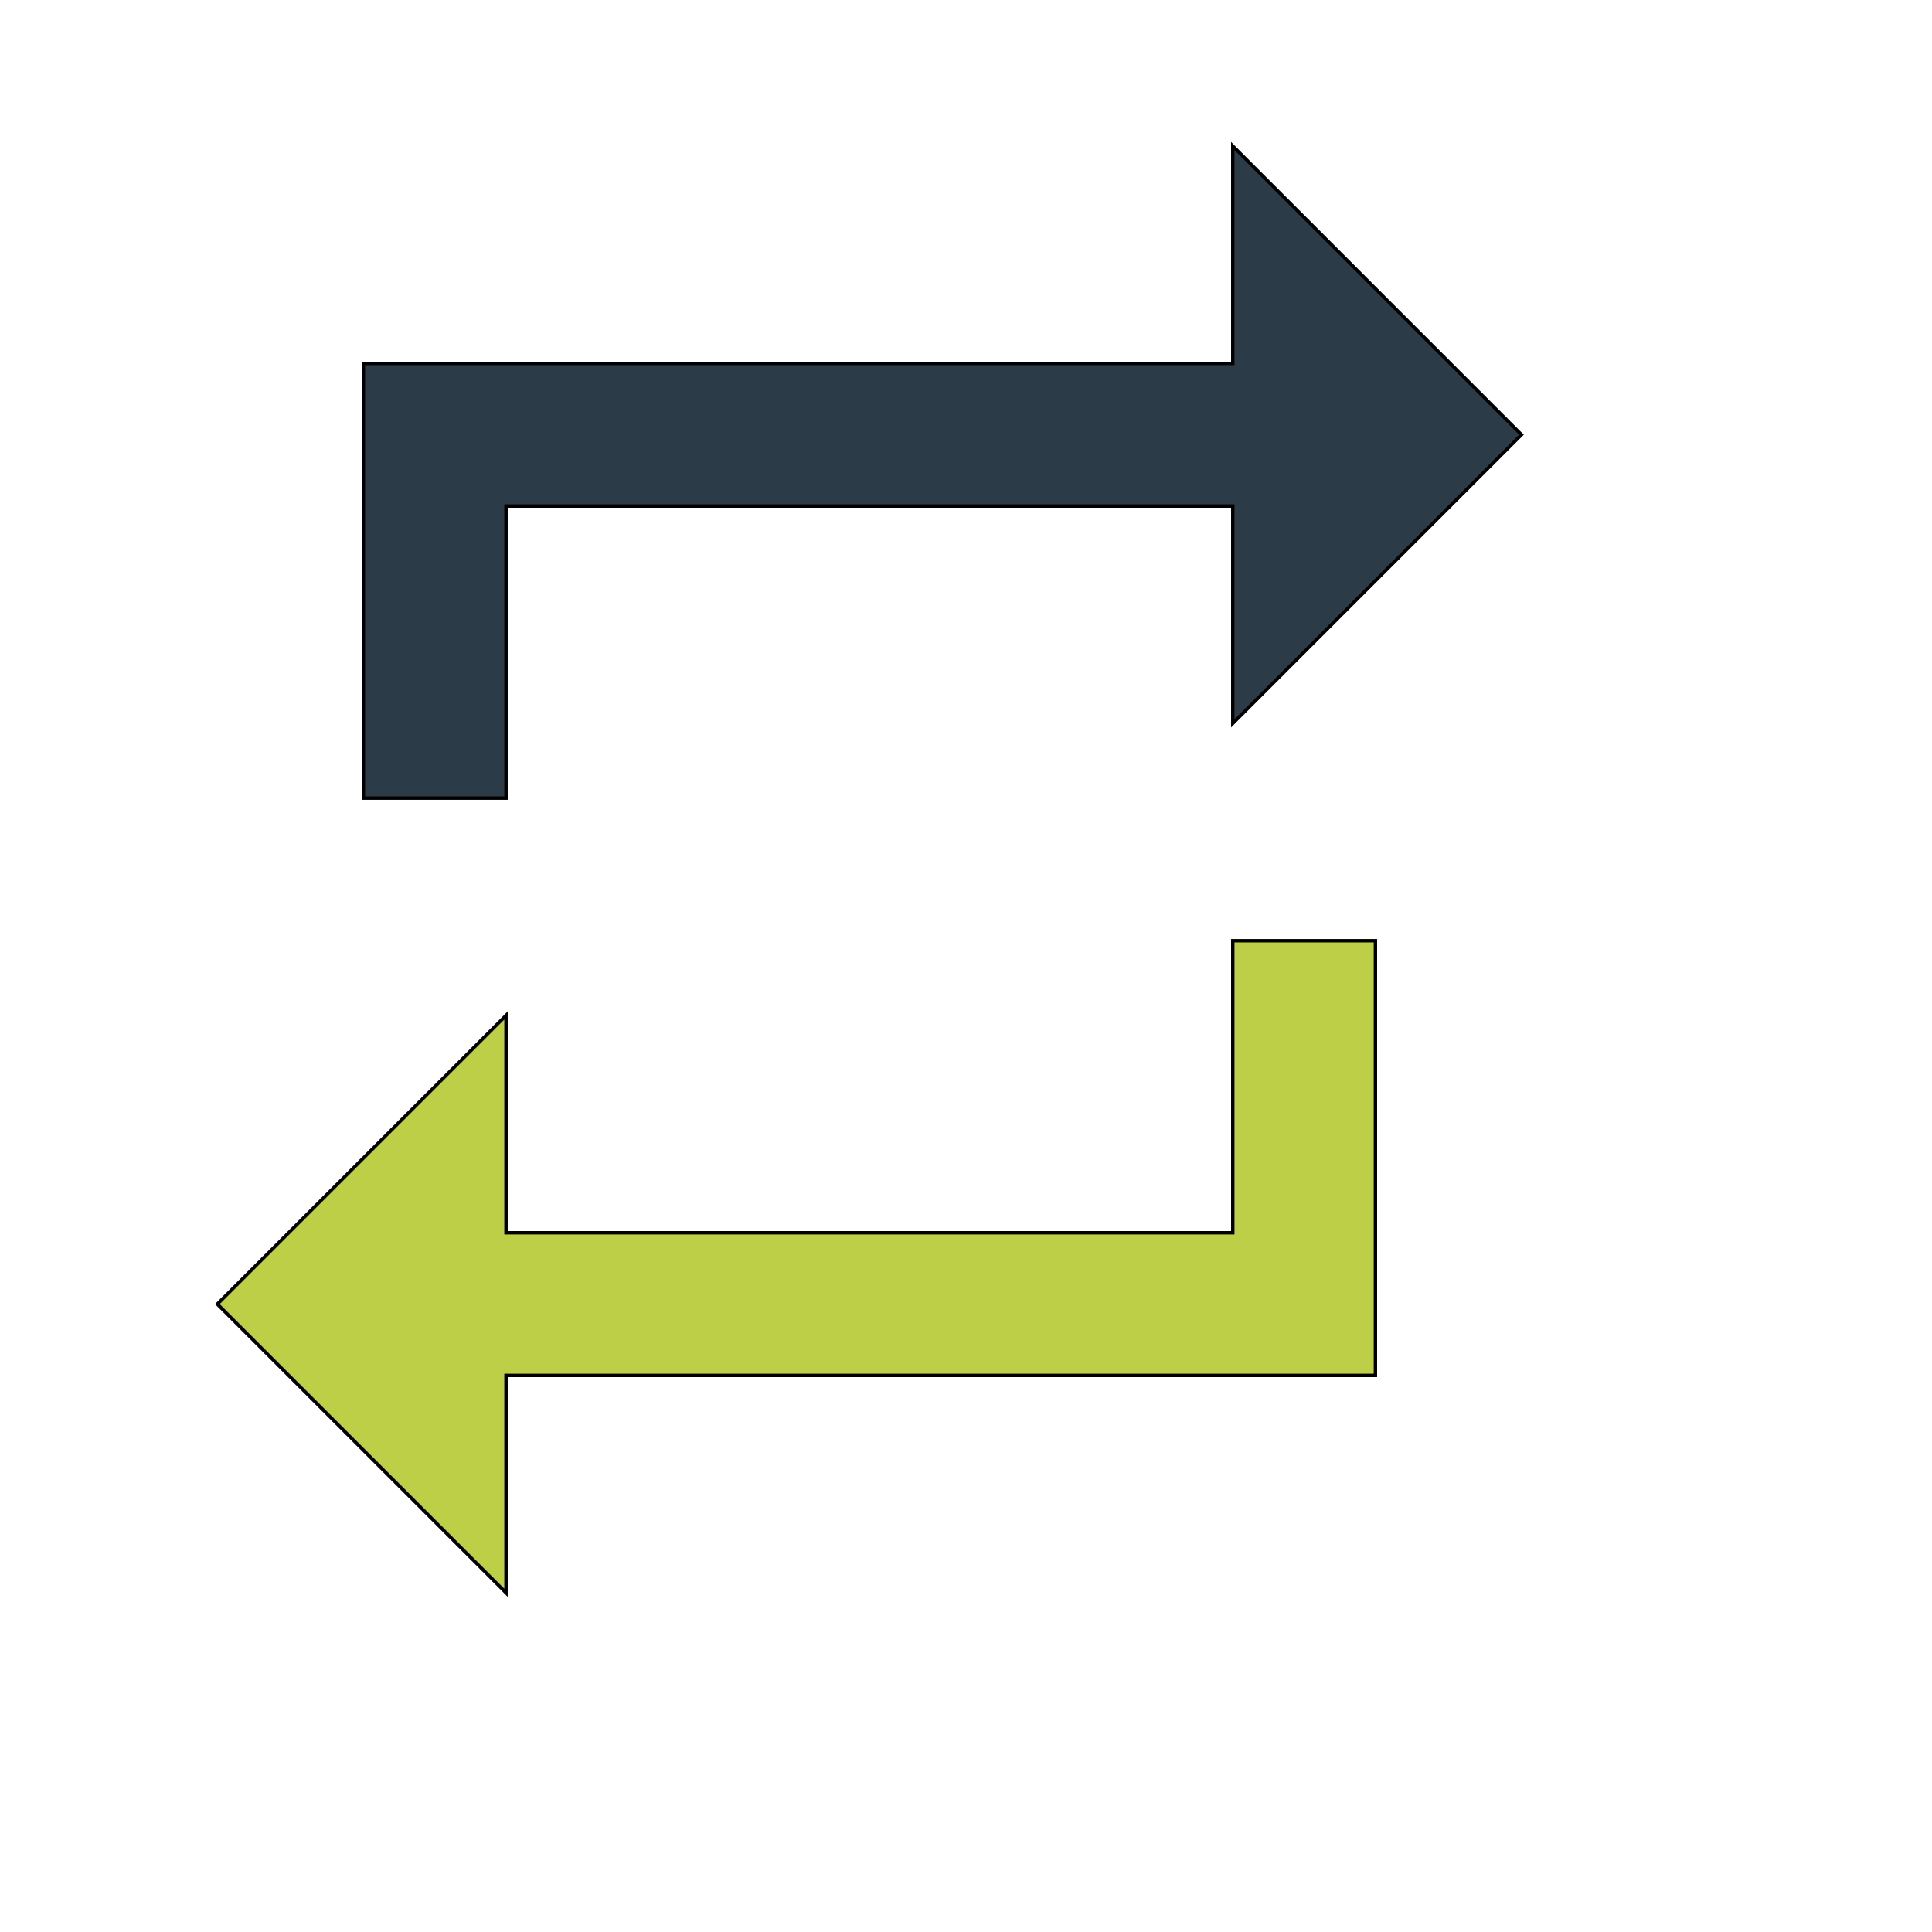
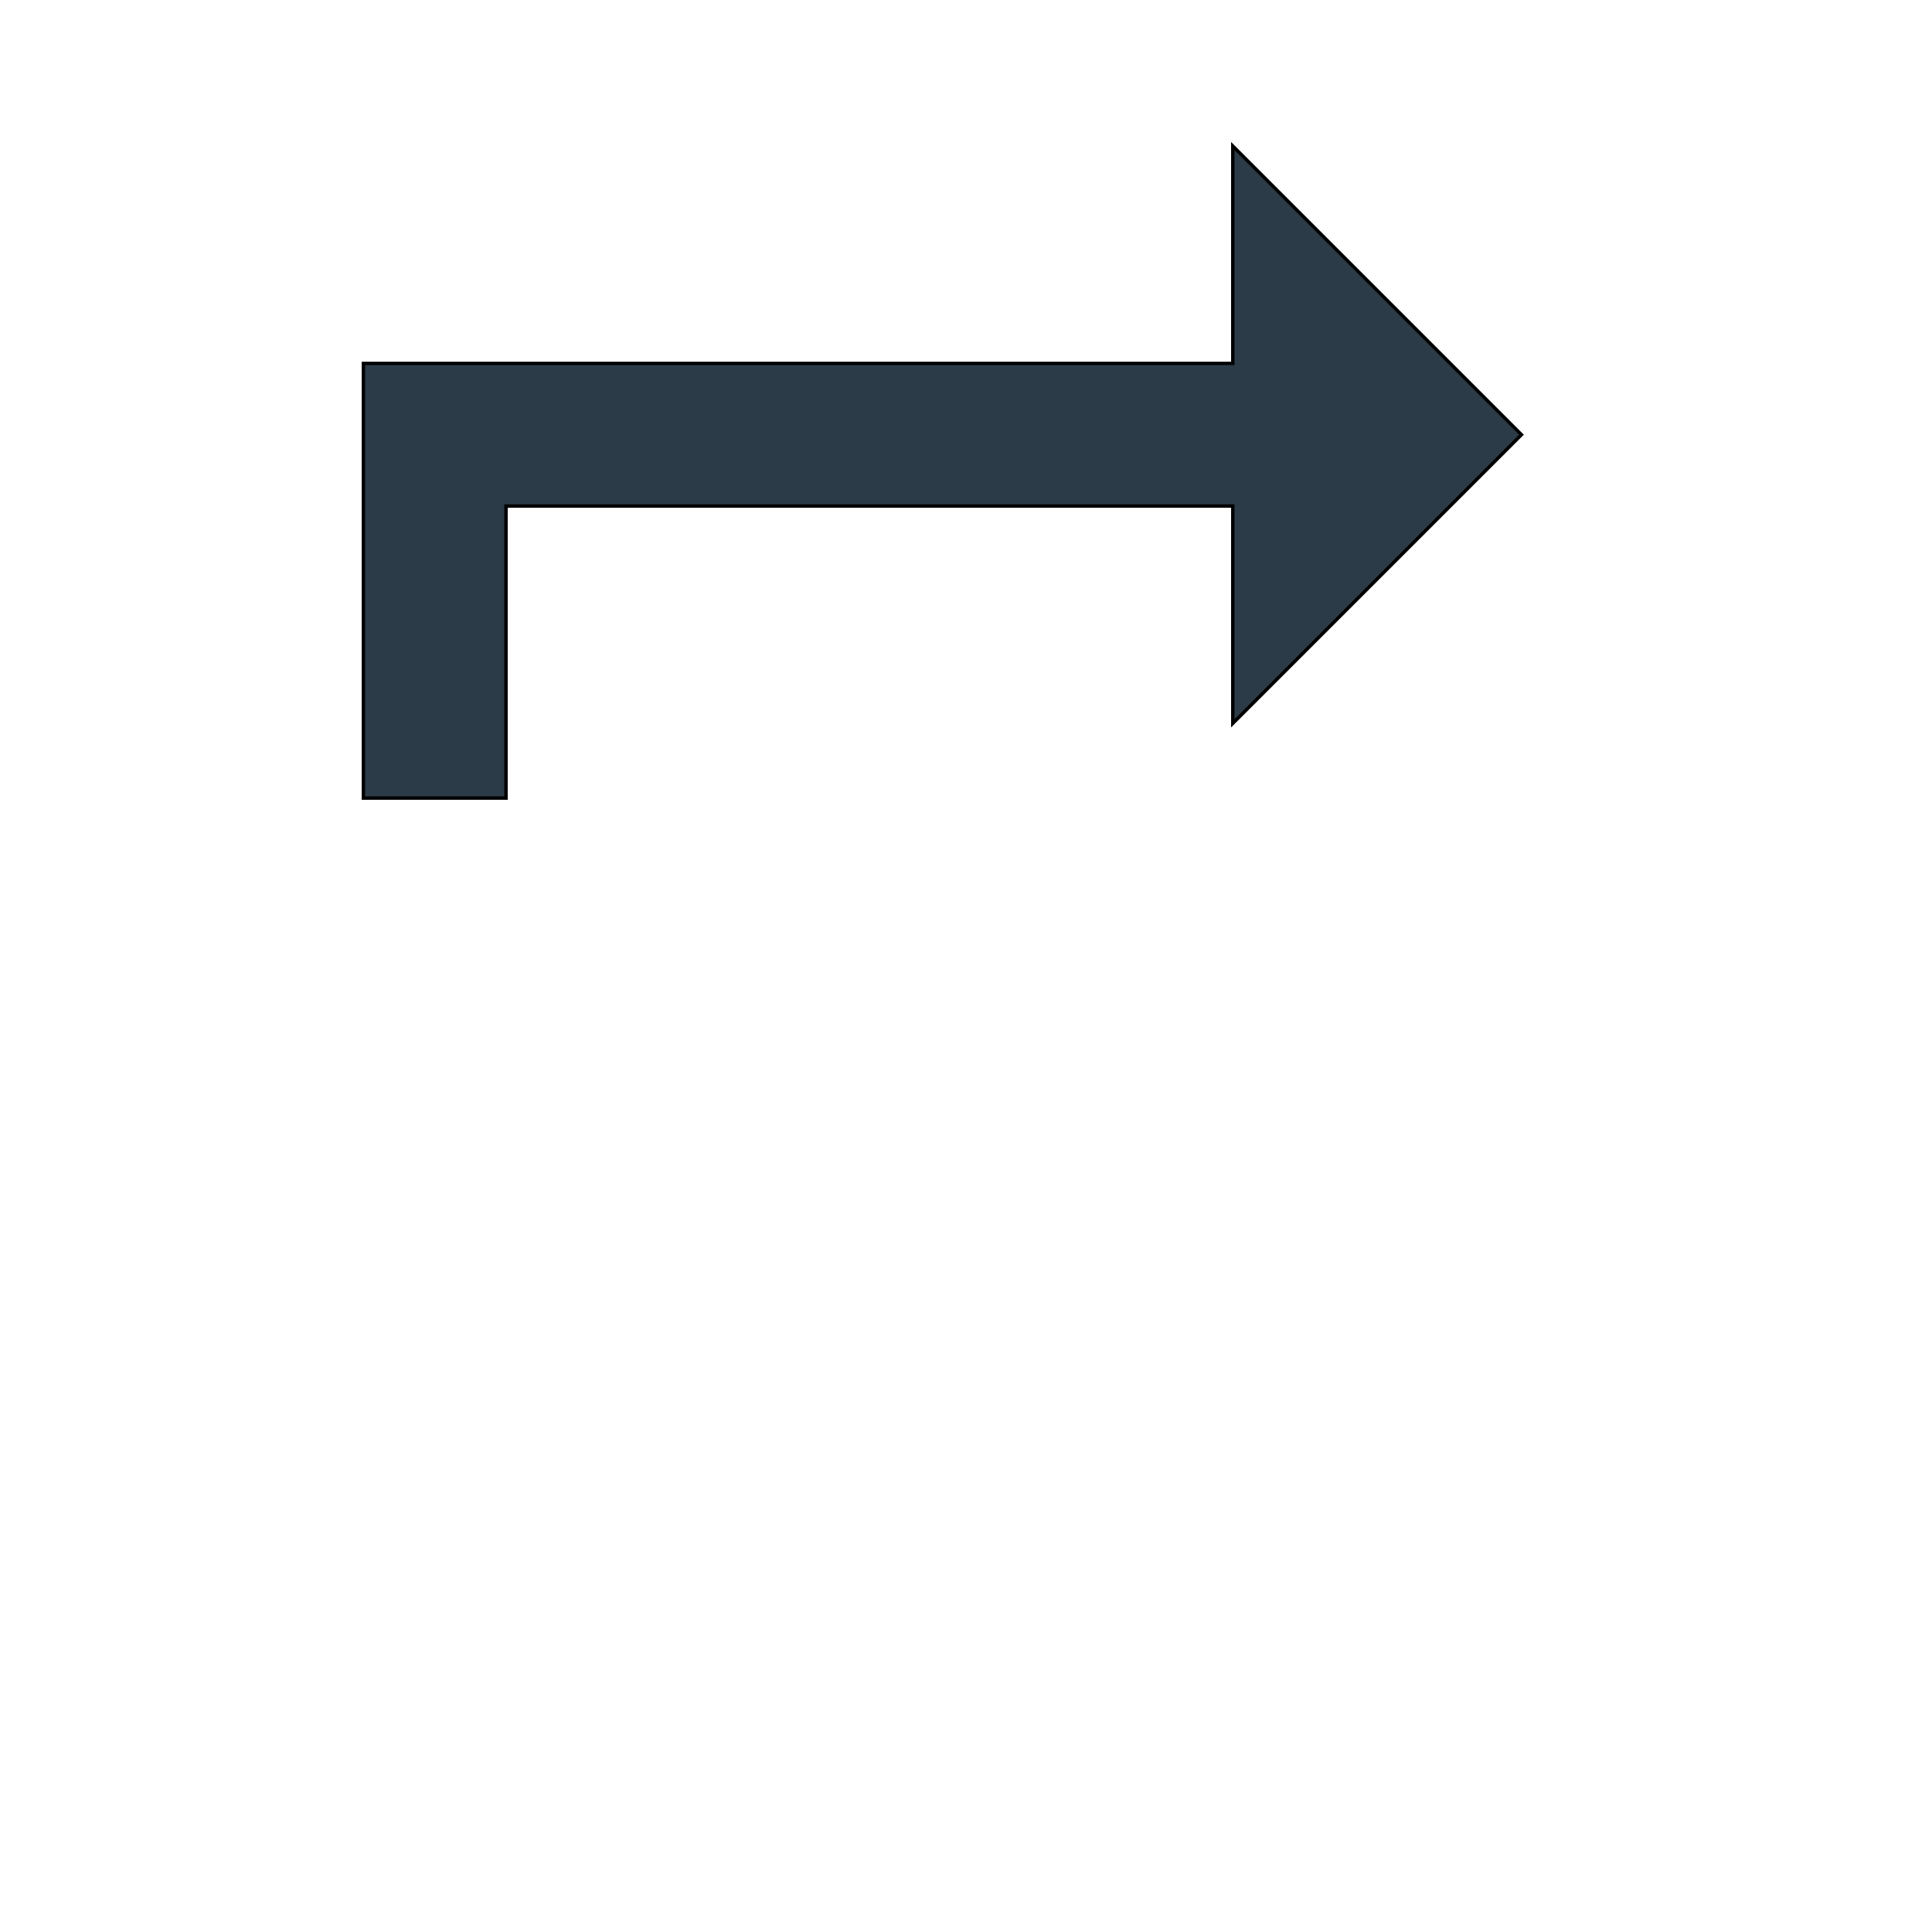
<svg xmlns="http://www.w3.org/2000/svg" id="th_wav_repeat" width="100%" height="100%" version="1.1" preserveAspectRatio="xMidYMin slice" data-uid="wav_repeat" data-keyword="wav_repeat" viewBox="0 0 512 512" transform="matrix(0.9,0,0,0.9,0,0)" data-colors="[&quot;#ffdf99&quot;,&quot;#2b3b47&quot;,&quot;#bdcf46&quot;]">
  <defs id="SvgjsDefs18981" fill="#ffdf99" />
  <path id="th_wav_repeat_0" d="M149 149L363 149L363 213L448 128L363 43L363 107L107 107L107 235L149 235Z " fill-rule="evenodd" fill="#2b3b47" stroke-width="1" stroke="#000000" />
-   <path id="th_wav_repeat_1" d="M363 363L149 363L149 299L64 384L149 469L149 405L405 405L405 277L363 277Z " fill-rule="evenodd" fill="#bdcf46" stroke-width="1" stroke="#000000" />
</svg>